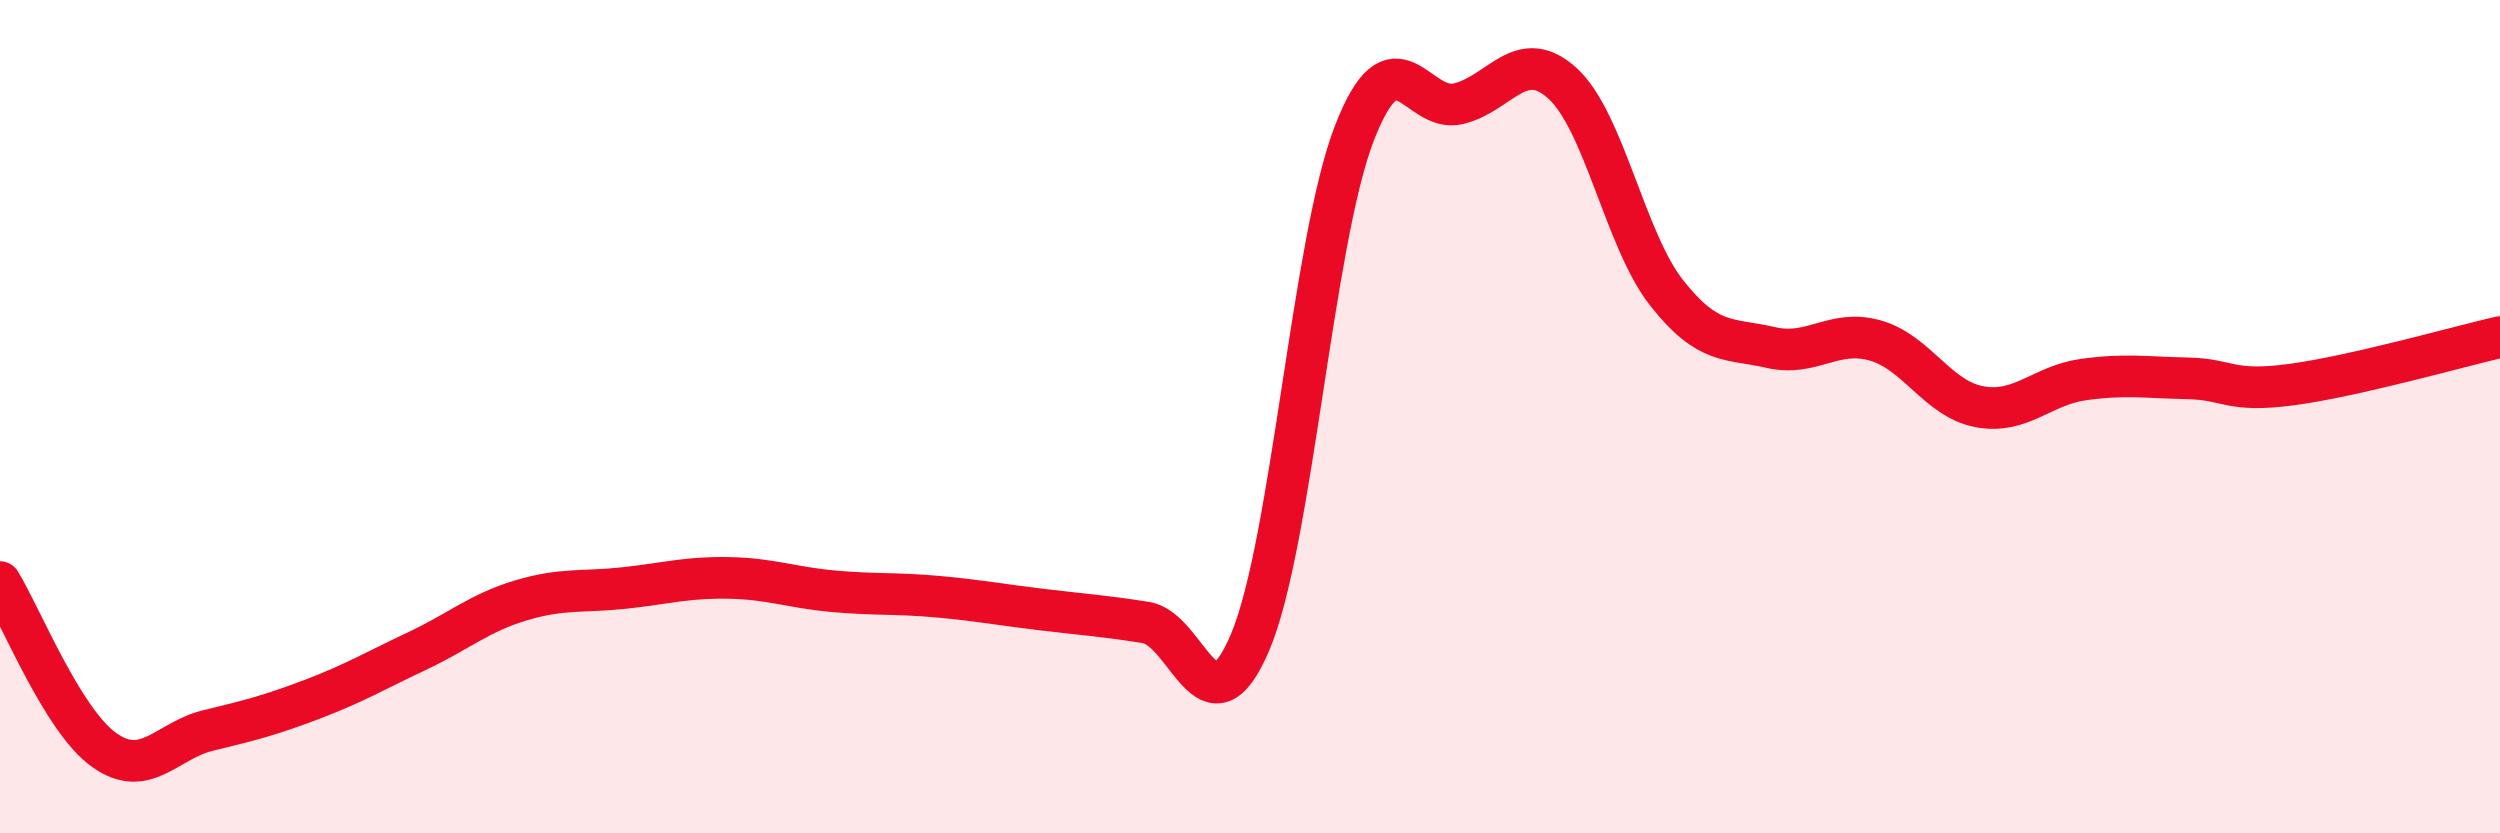
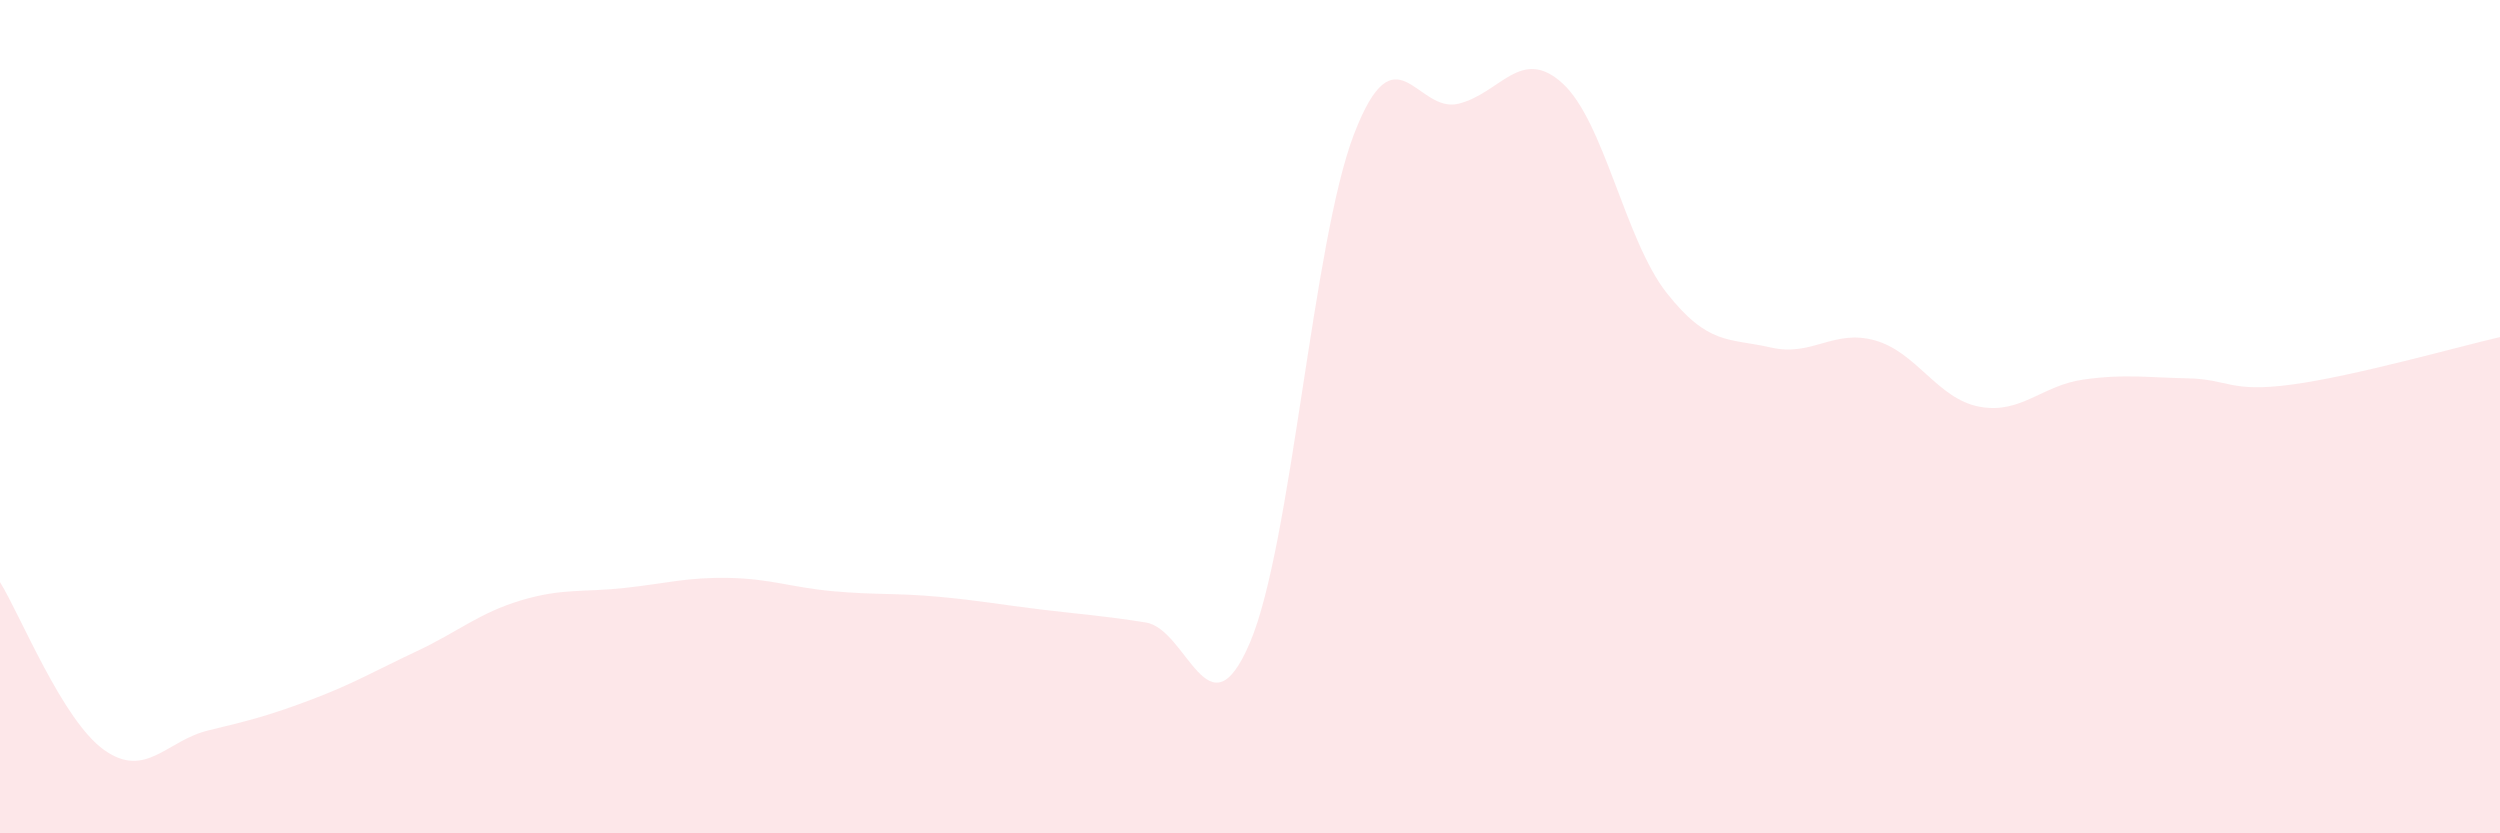
<svg xmlns="http://www.w3.org/2000/svg" width="60" height="20" viewBox="0 0 60 20">
-   <path d="M 0,13.97 C 0.5,14.78 1.5,17.29 2.5,18 C 3.5,18.71 4,17.77 5,17.53 C 6,17.29 6.5,17.16 7.5,16.78 C 8.5,16.4 9,16.1 10,15.63 C 11,15.16 11.5,14.71 12.5,14.41 C 13.5,14.11 14,14.22 15,14.11 C 16,14 16.5,13.85 17.5,13.87 C 18.5,13.89 19,14.1 20,14.19 C 21,14.28 21.5,14.23 22.5,14.32 C 23.5,14.41 24,14.51 25,14.63 C 26,14.75 26.5,14.78 27.5,14.94 C 28.5,15.1 29,17.77 30,15.42 C 31,13.07 31.5,5.8 32.5,3.21 C 33.5,0.62 34,2.73 35,2.49 C 36,2.25 36.5,1.09 37.5,2 C 38.5,2.91 39,5.76 40,7.03 C 41,8.3 41.5,8.11 42.5,8.34 C 43.5,8.57 44,7.89 45,8.17 C 46,8.45 46.5,9.57 47.5,9.76 C 48.5,9.95 49,9.25 50,9.11 C 51,8.97 51.5,9.06 52.5,9.08 C 53.5,9.1 53.5,9.43 55,9.23 C 56.5,9.03 59,8.32 60,8.09L60 20L0 20Z" fill="#EB0A25" opacity="0.1" stroke-linecap="round" stroke-linejoin="round" />
-   <path d="M 0,13.97 C 0.5,14.78 1.5,17.29 2.5,18 C 3.5,18.71 4,17.77 5,17.53 C 6,17.29 6.5,17.16 7.5,16.78 C 8.5,16.4 9,16.1 10,15.63 C 11,15.16 11.5,14.71 12.5,14.41 C 13.5,14.11 14,14.22 15,14.11 C 16,14 16.5,13.85 17.5,13.87 C 18.5,13.89 19,14.1 20,14.19 C 21,14.28 21.5,14.23 22.5,14.32 C 23.5,14.41 24,14.51 25,14.63 C 26,14.75 26.5,14.78 27.5,14.94 C 28.5,15.1 29,17.77 30,15.42 C 31,13.07 31.5,5.8 32.5,3.21 C 33.5,0.62 34,2.73 35,2.49 C 36,2.25 36.5,1.09 37.5,2 C 38.5,2.91 39,5.76 40,7.03 C 41,8.3 41.5,8.11 42.5,8.34 C 43.5,8.57 44,7.89 45,8.17 C 46,8.45 46.5,9.57 47.5,9.76 C 48.5,9.95 49,9.25 50,9.11 C 51,8.97 51.5,9.06 52.5,9.08 C 53.5,9.1 53.5,9.43 55,9.23 C 56.5,9.03 59,8.32 60,8.09" stroke="#EB0A25" stroke-width="1" fill="none" stroke-linecap="round" stroke-linejoin="round" />
+   <path d="M 0,13.97 C 0.5,14.78 1.5,17.29 2.5,18 C 3.5,18.71 4,17.77 5,17.53 C 6,17.29 6.5,17.16 7.5,16.78 C 8.5,16.4 9,16.1 10,15.63 C 11,15.16 11.5,14.71 12.5,14.41 C 13.5,14.11 14,14.22 15,14.11 C 16,14 16.5,13.85 17.5,13.87 C 18.5,13.89 19,14.1 20,14.19 C 21,14.28 21.5,14.23 22.5,14.32 C 23.5,14.41 24,14.51 25,14.63 C 26,14.75 26.5,14.78 27.5,14.94 C 28.5,15.1 29,17.77 30,15.42 C 31,13.07 31.5,5.8 32.5,3.21 C 33.5,0.62 34,2.73 35,2.49 C 36,2.25 36.5,1.09 37.5,2 C 38.5,2.91 39,5.76 40,7.03 C 41,8.3 41.5,8.11 42.5,8.34 C 43.5,8.57 44,7.89 45,8.17 C 46,8.45 46.5,9.57 47.5,9.76 C 48.5,9.95 49,9.25 50,9.11 C 51,8.97 51.5,9.06 52.5,9.08 C 53.5,9.1 53.5,9.43 55,9.23 C 56.5,9.03 59,8.32 60,8.09L60 20L0 20" fill="#EB0A25" opacity="0.1" stroke-linecap="round" stroke-linejoin="round" />
</svg>